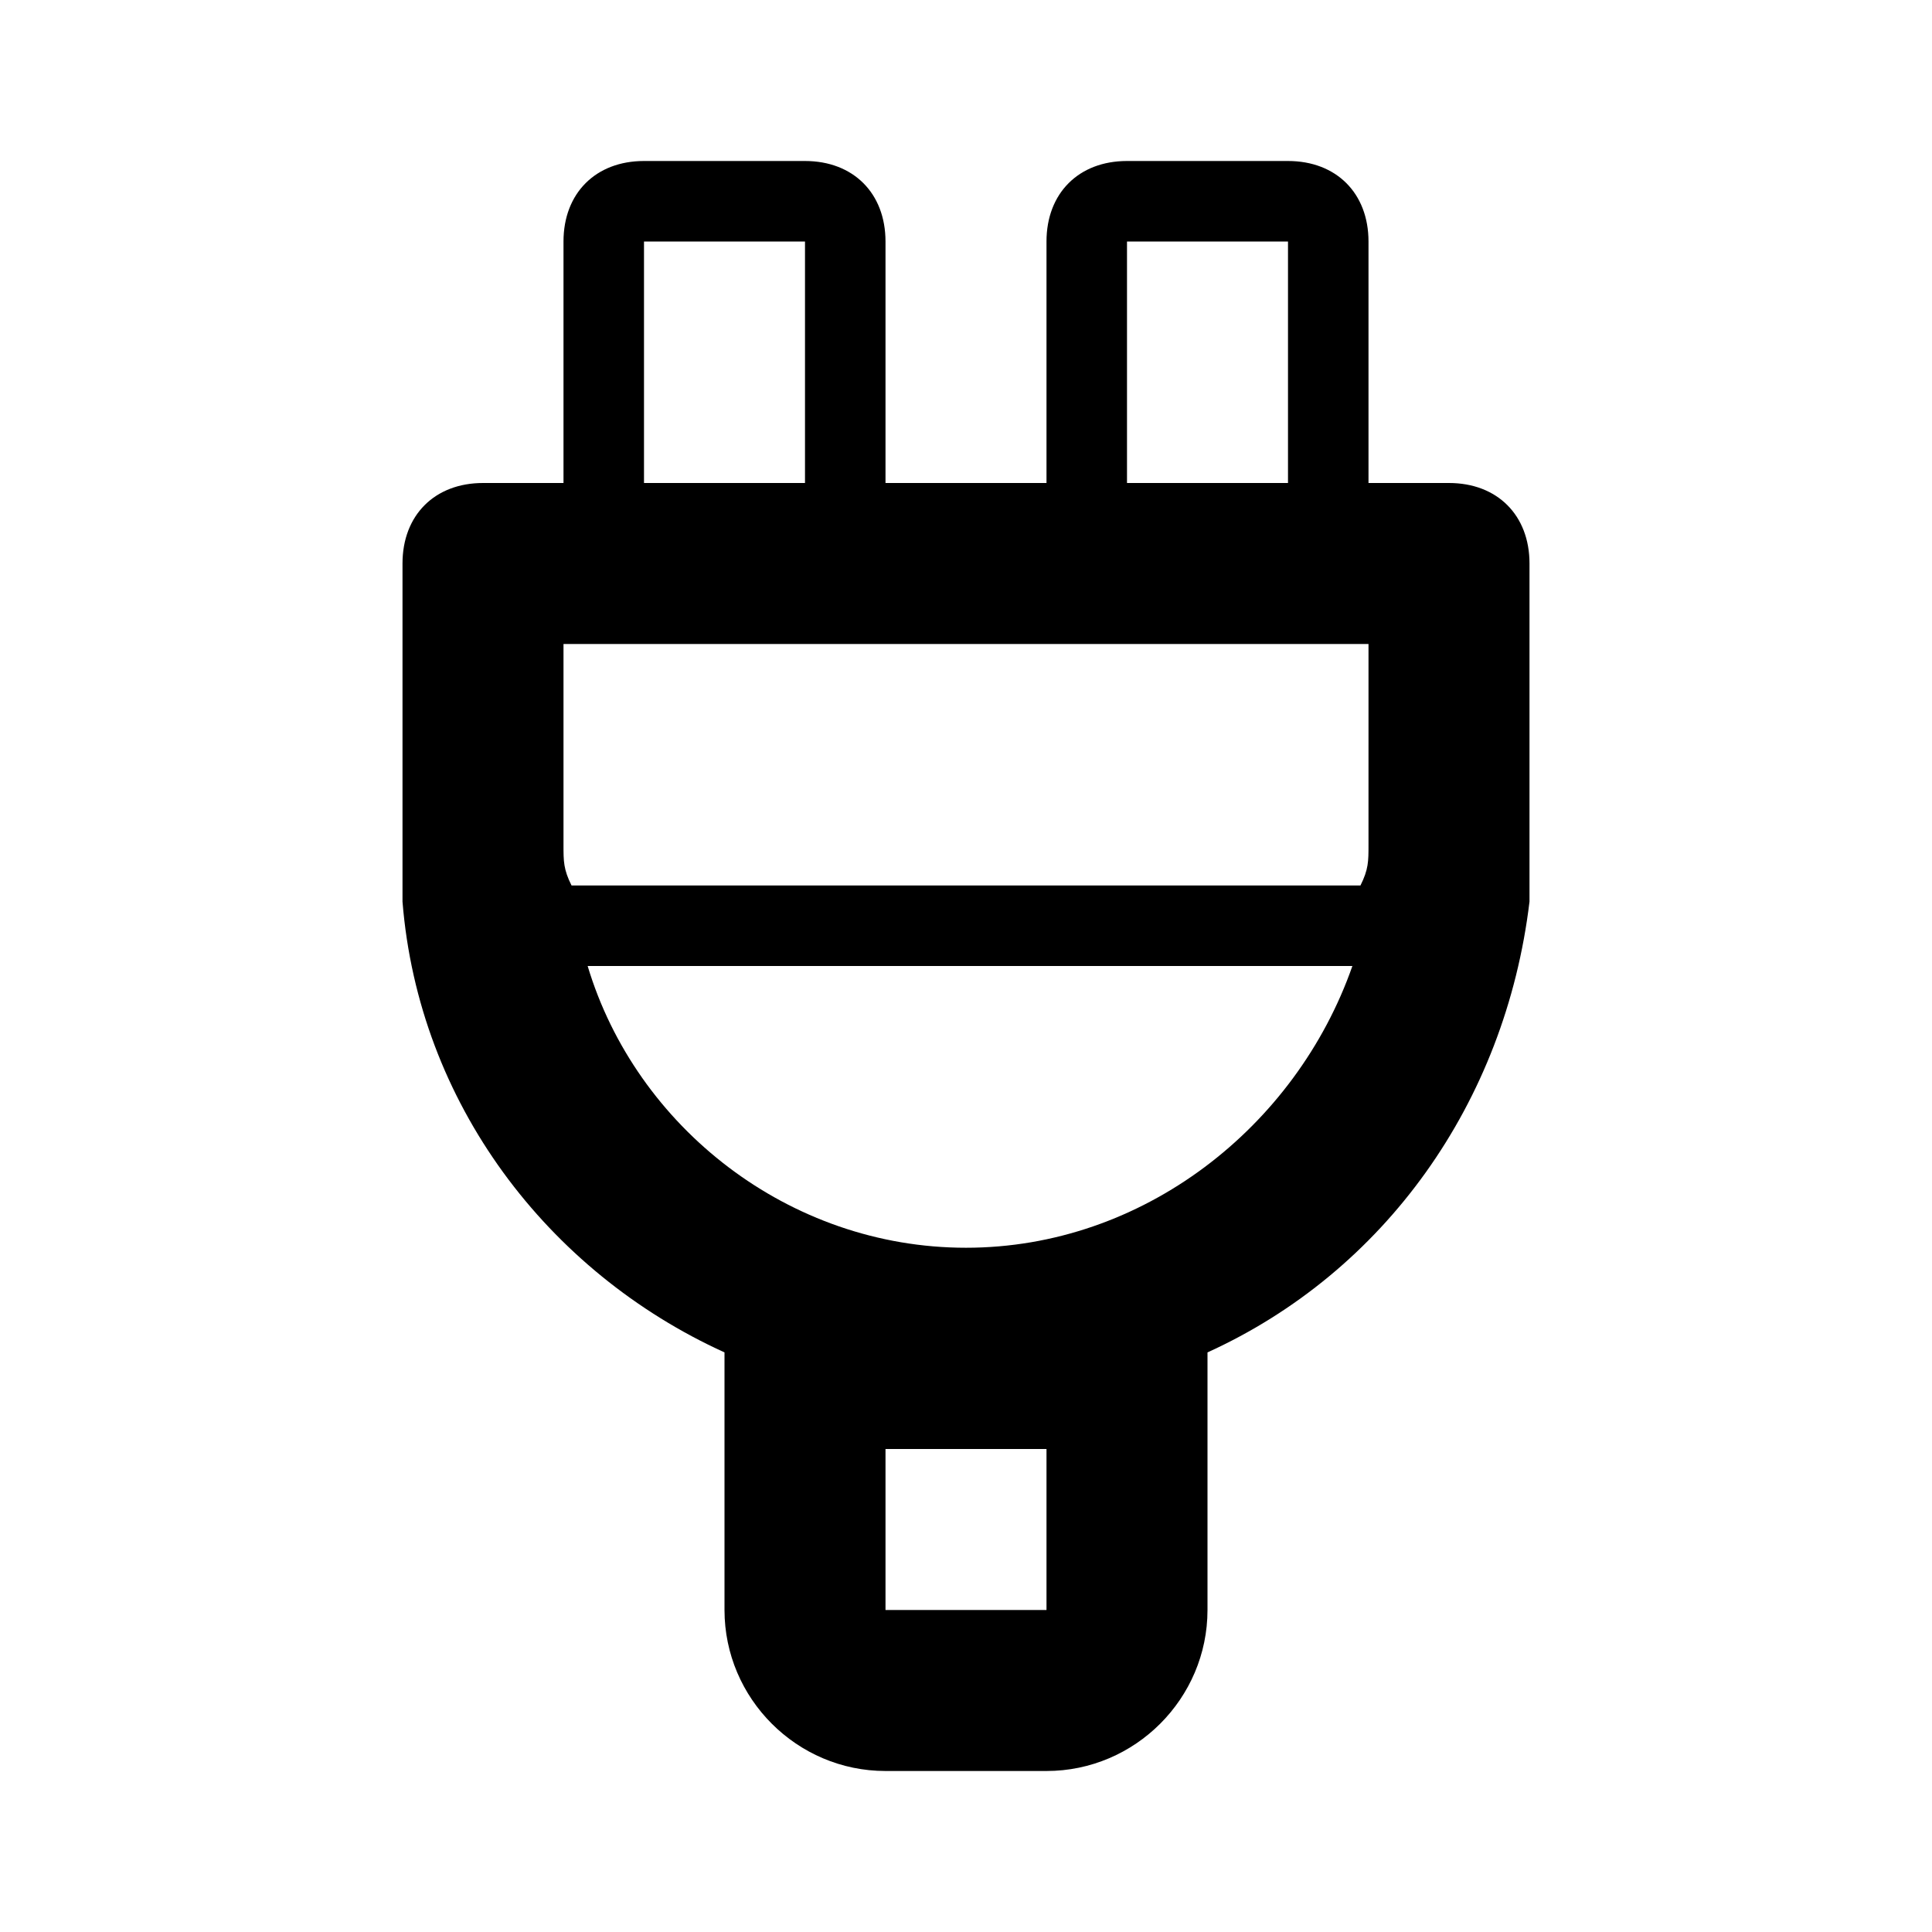
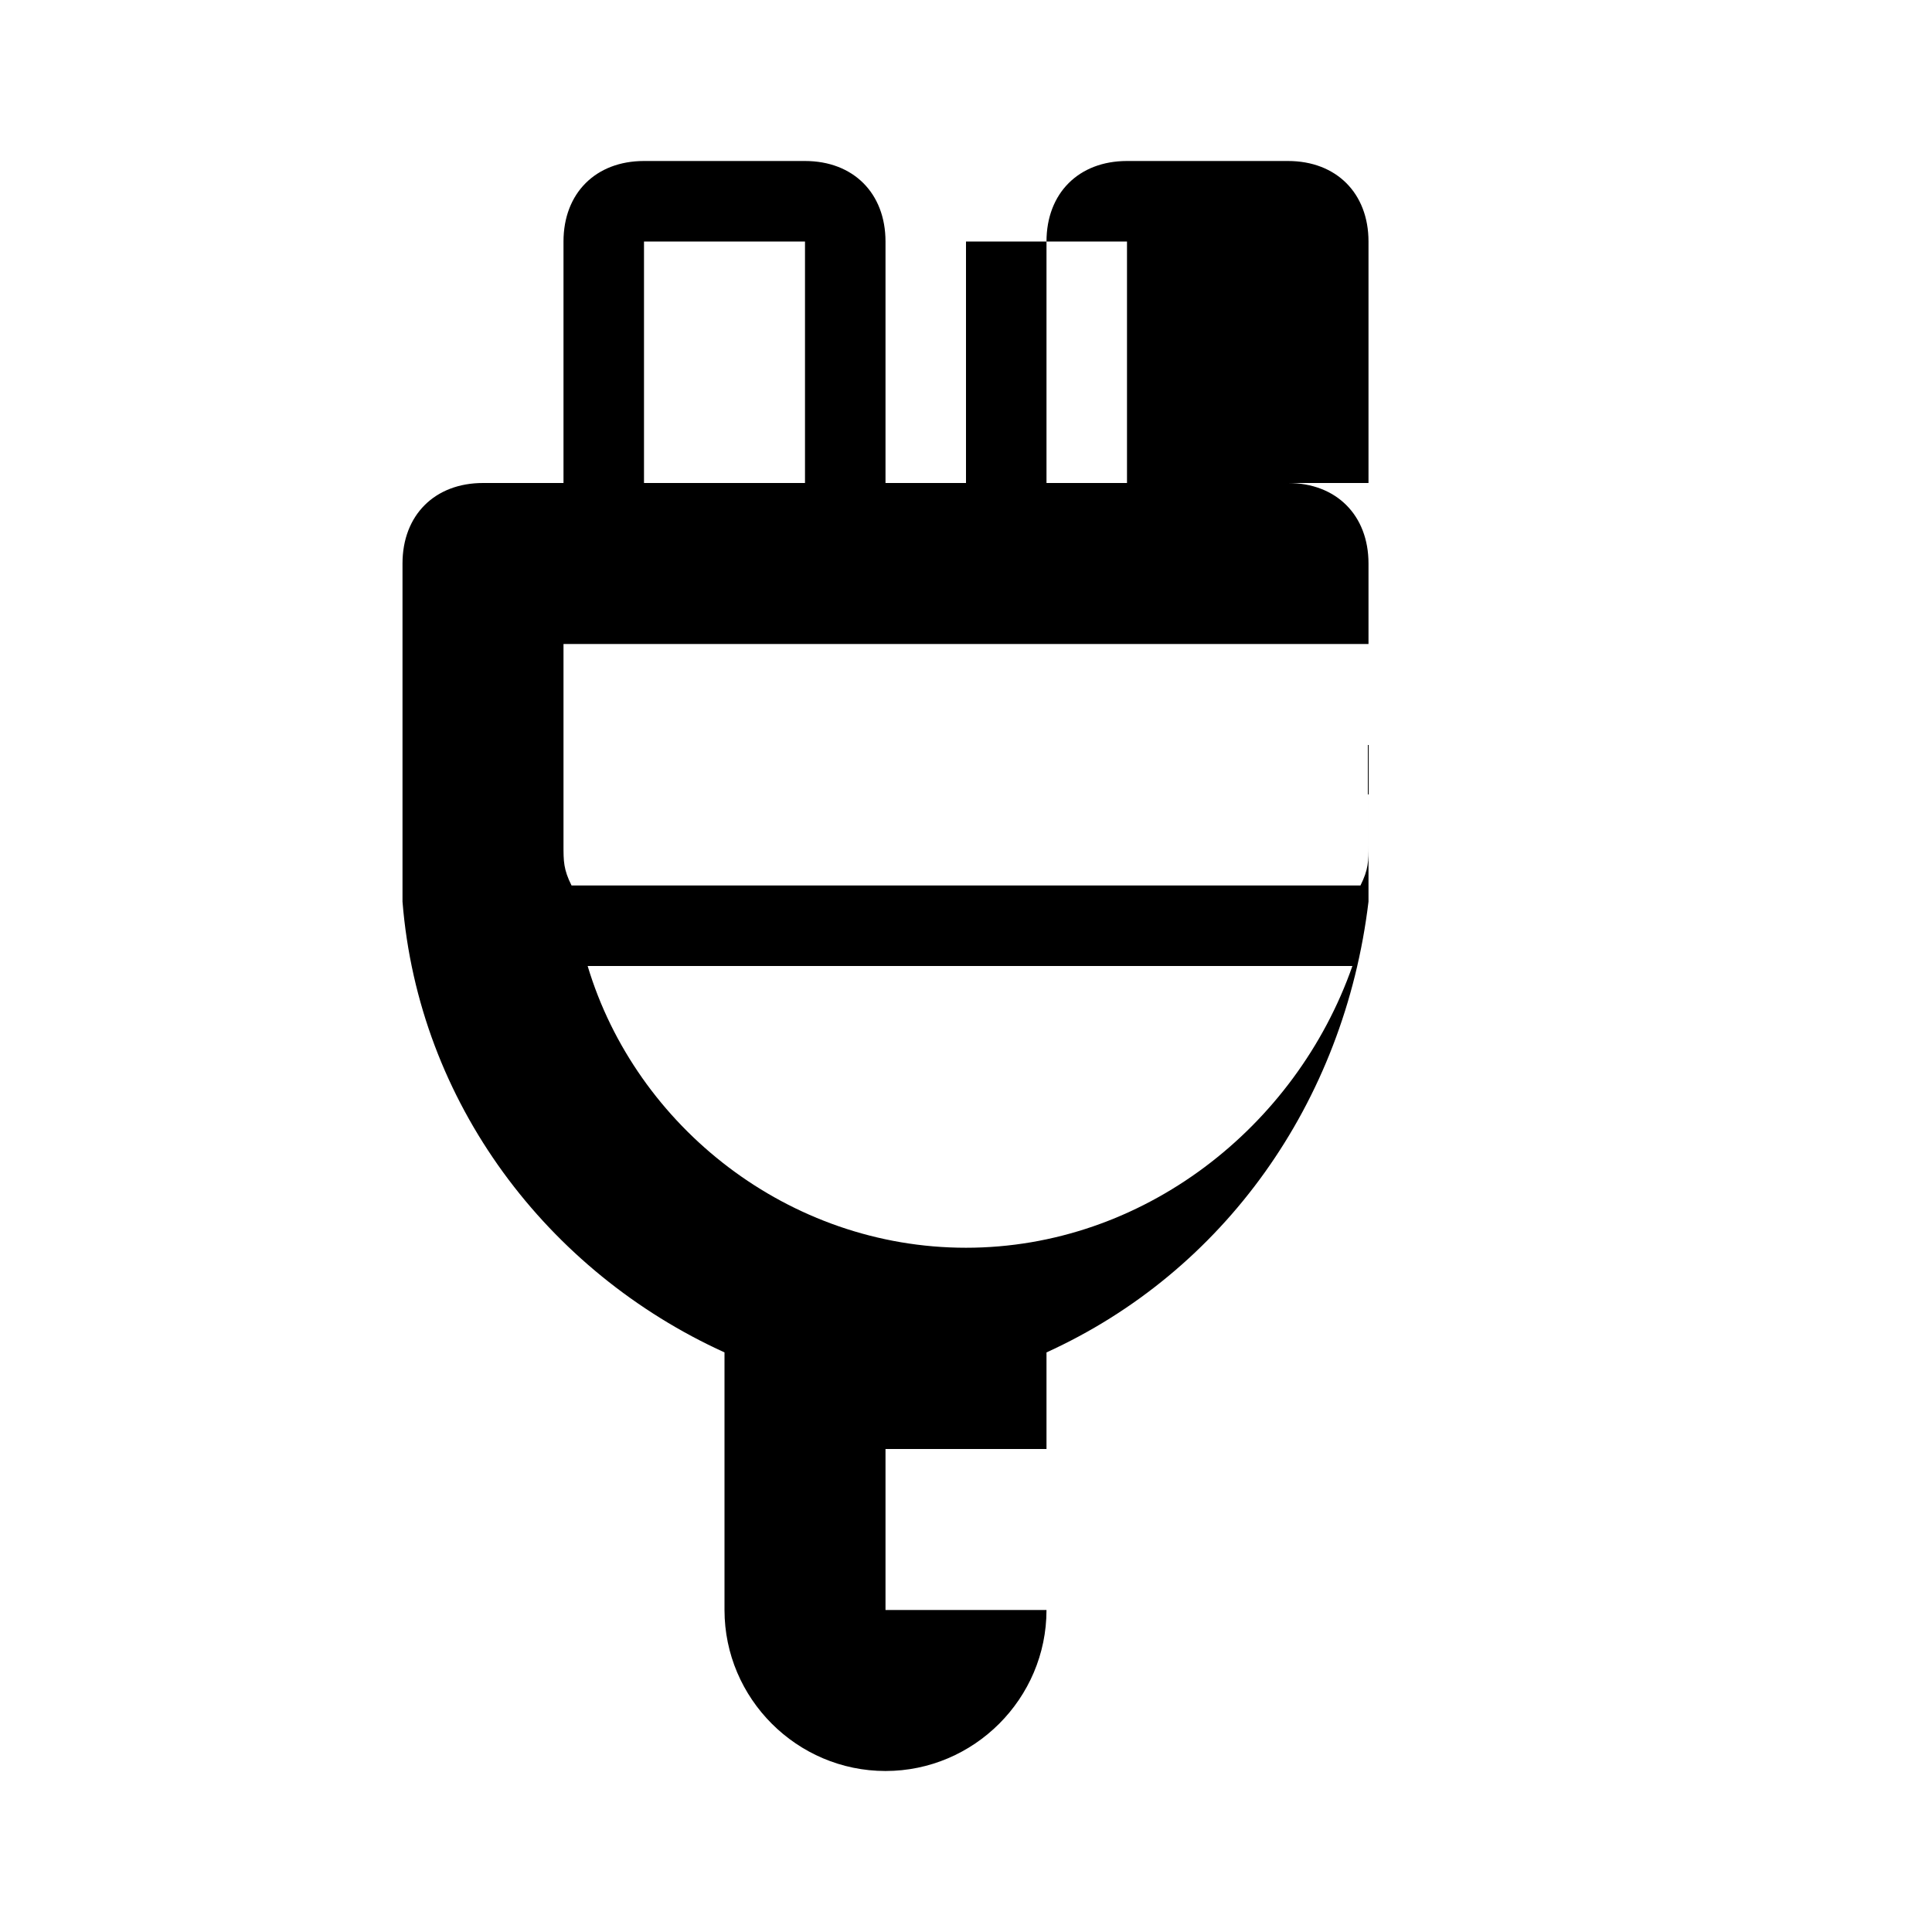
<svg xmlns="http://www.w3.org/2000/svg" width="24" height="24" viewBox="0 0 24 24">
-   <path fill="#000" d="M18 6h-1V3c0-.6-.4-1-1-1h-2c-.6 0-1 .4-1 1v3h-2V3c0-.6-.4-1-1-1H8c-.6 0-1 .4-1 1v3H6c-.6 0-1 .4-1 1v4.2c.2 2.5 1.8 4.6 4 5.6V20c0 1.1.9 2 2 2h2c1.1 0 2-.9 2-2v-3.2c2.2-1 3.7-3.1 4-5.6V7c0-.6-.4-1-1-1m-4-3h2v3h-2zM8 3h2v3H8zm5 17h-2v-2h2zm-1-4.5c-2.2 0-4.1-1.5-4.7-3.5h9.5c-.7 2-2.6 3.5-4.8 3.5m5-5c0 .2 0 .3-.1.5H7.1c-.1-.2-.1-.3-.1-.5V8h10z" />
+   <path fill="#000" d="M18 6h-1V3c0-.6-.4-1-1-1h-2c-.6 0-1 .4-1 1v3h-2V3c0-.6-.4-1-1-1H8c-.6 0-1 .4-1 1v3H6c-.6 0-1 .4-1 1v4.2c.2 2.5 1.8 4.6 4 5.6V20c0 1.1.9 2 2 2c1.1 0 2-.9 2-2v-3.2c2.2-1 3.7-3.1 4-5.6V7c0-.6-.4-1-1-1m-4-3h2v3h-2zM8 3h2v3H8zm5 17h-2v-2h2zm-1-4.5c-2.2 0-4.1-1.5-4.7-3.5h9.5c-.7 2-2.6 3.5-4.8 3.5m5-5c0 .2 0 .3-.1.5H7.1c-.1-.2-.1-.3-.1-.5V8h10z" />
</svg>